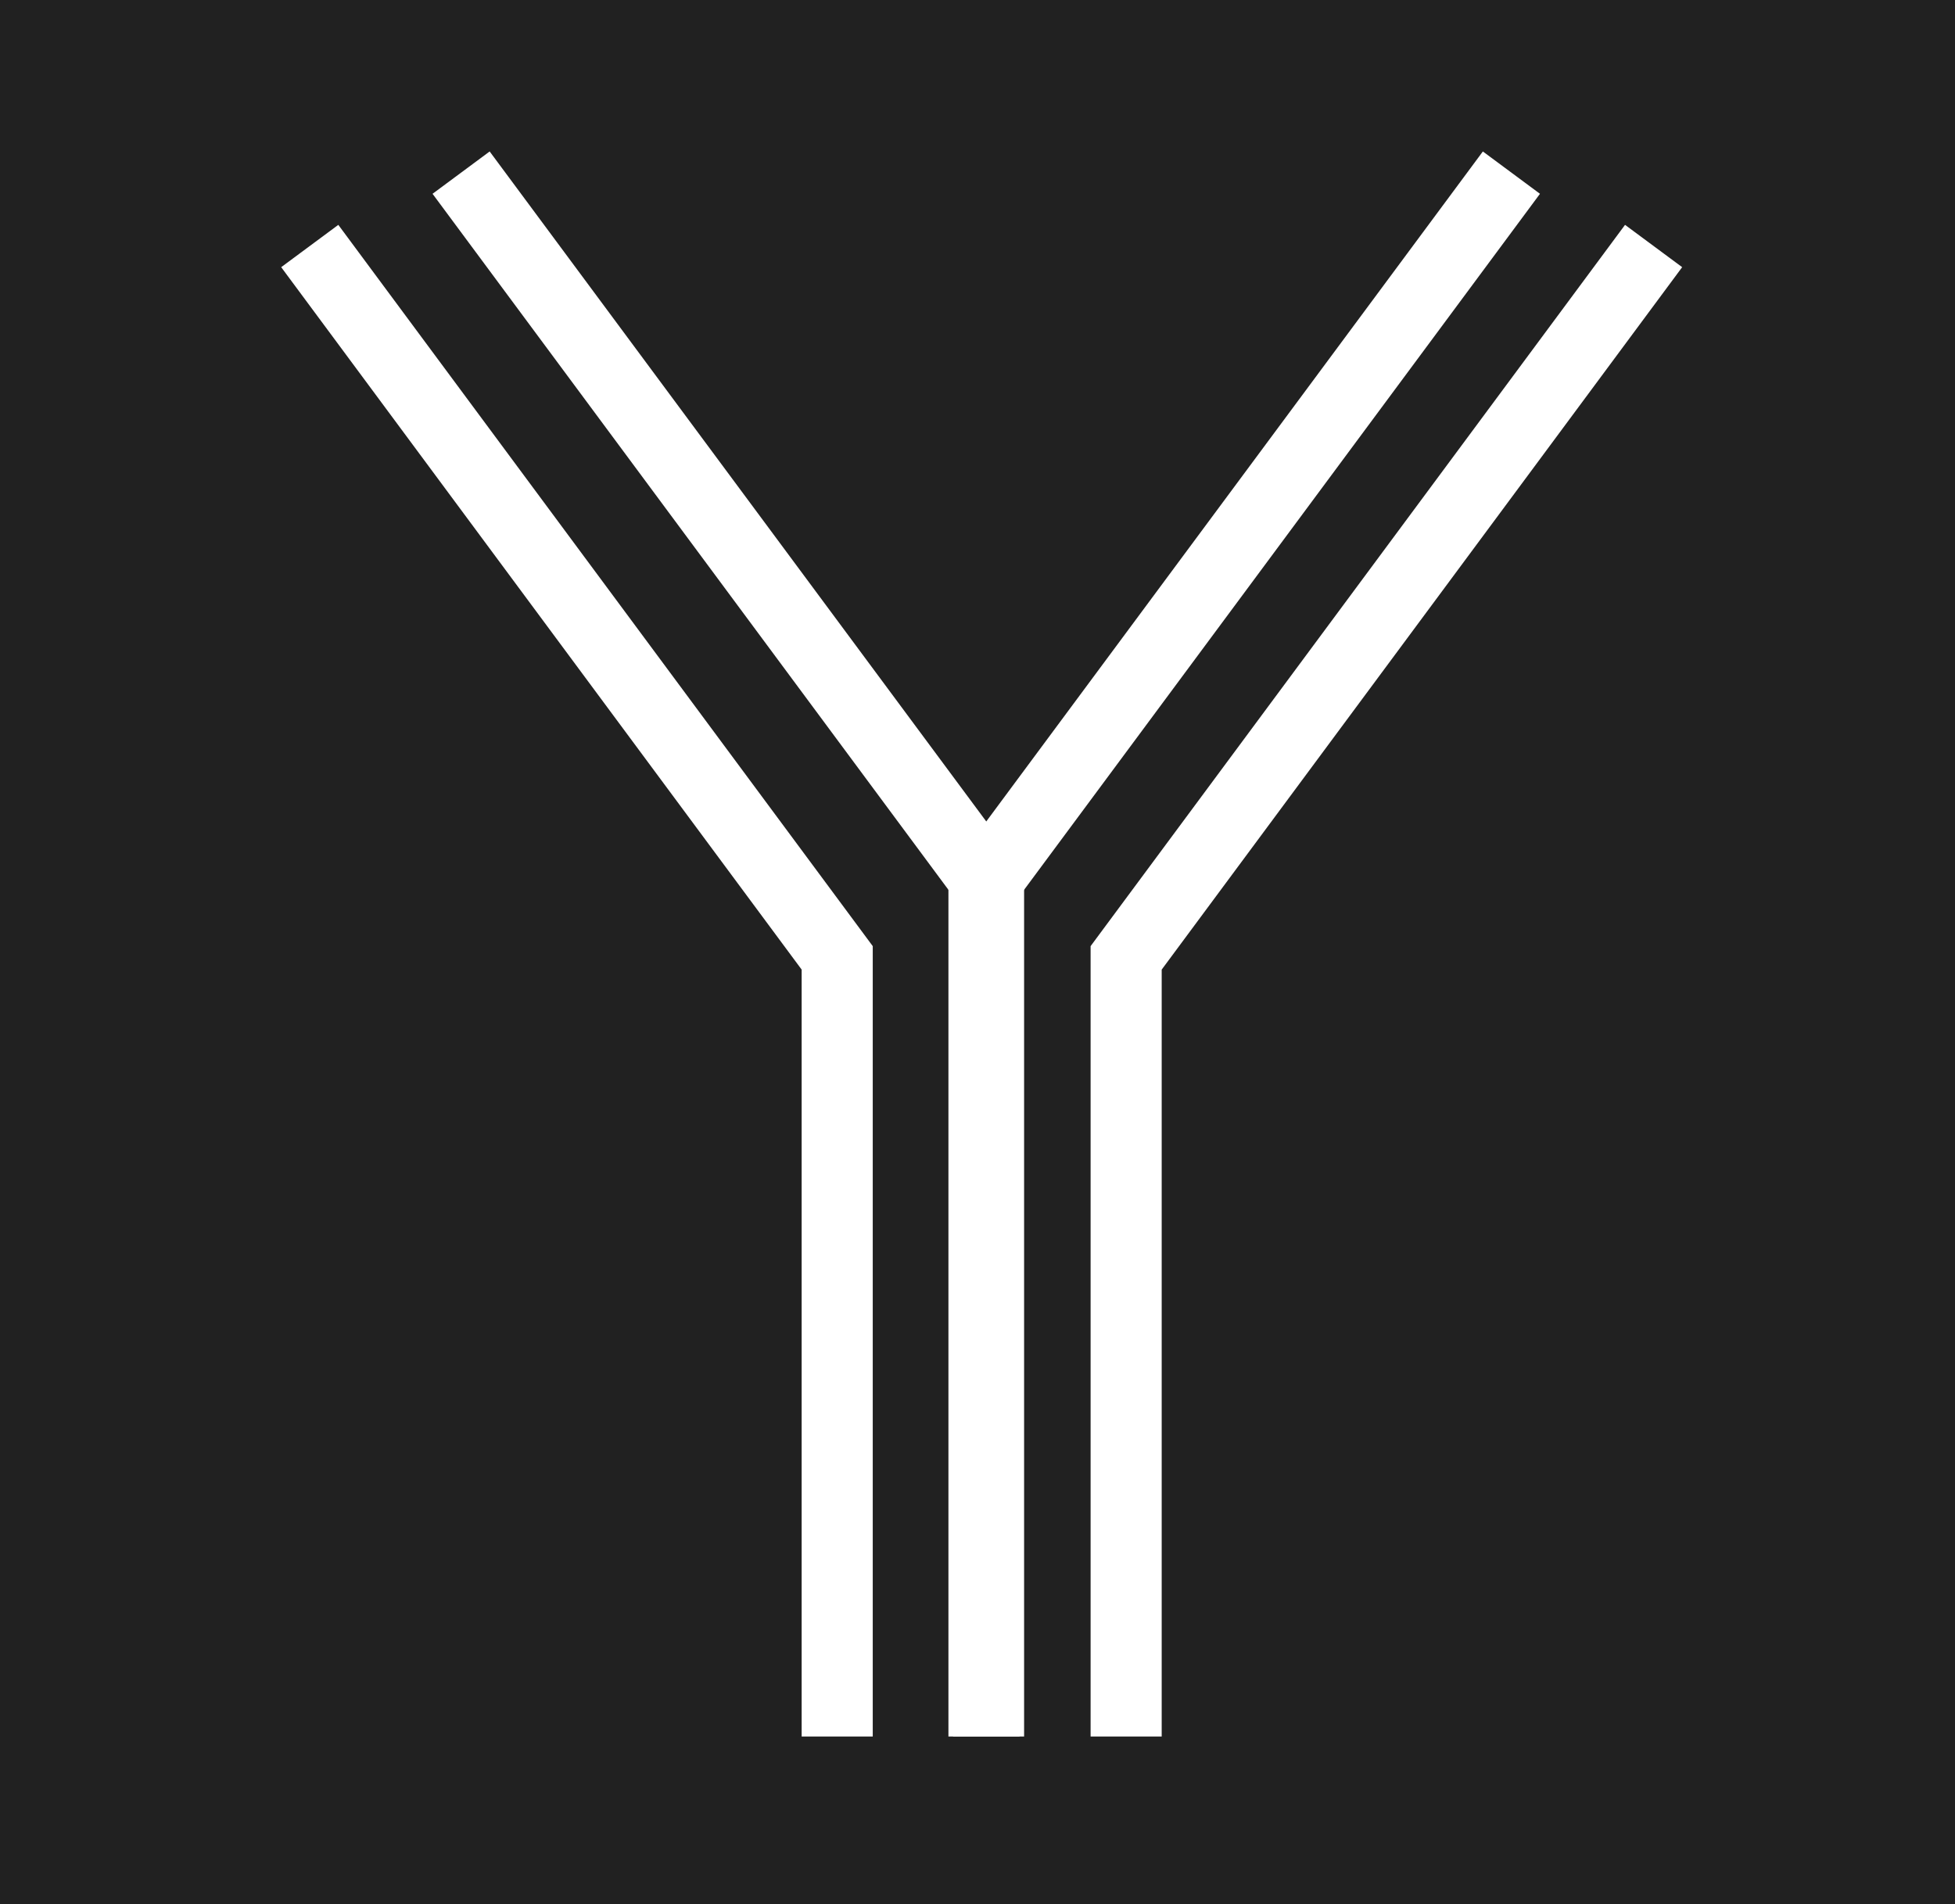
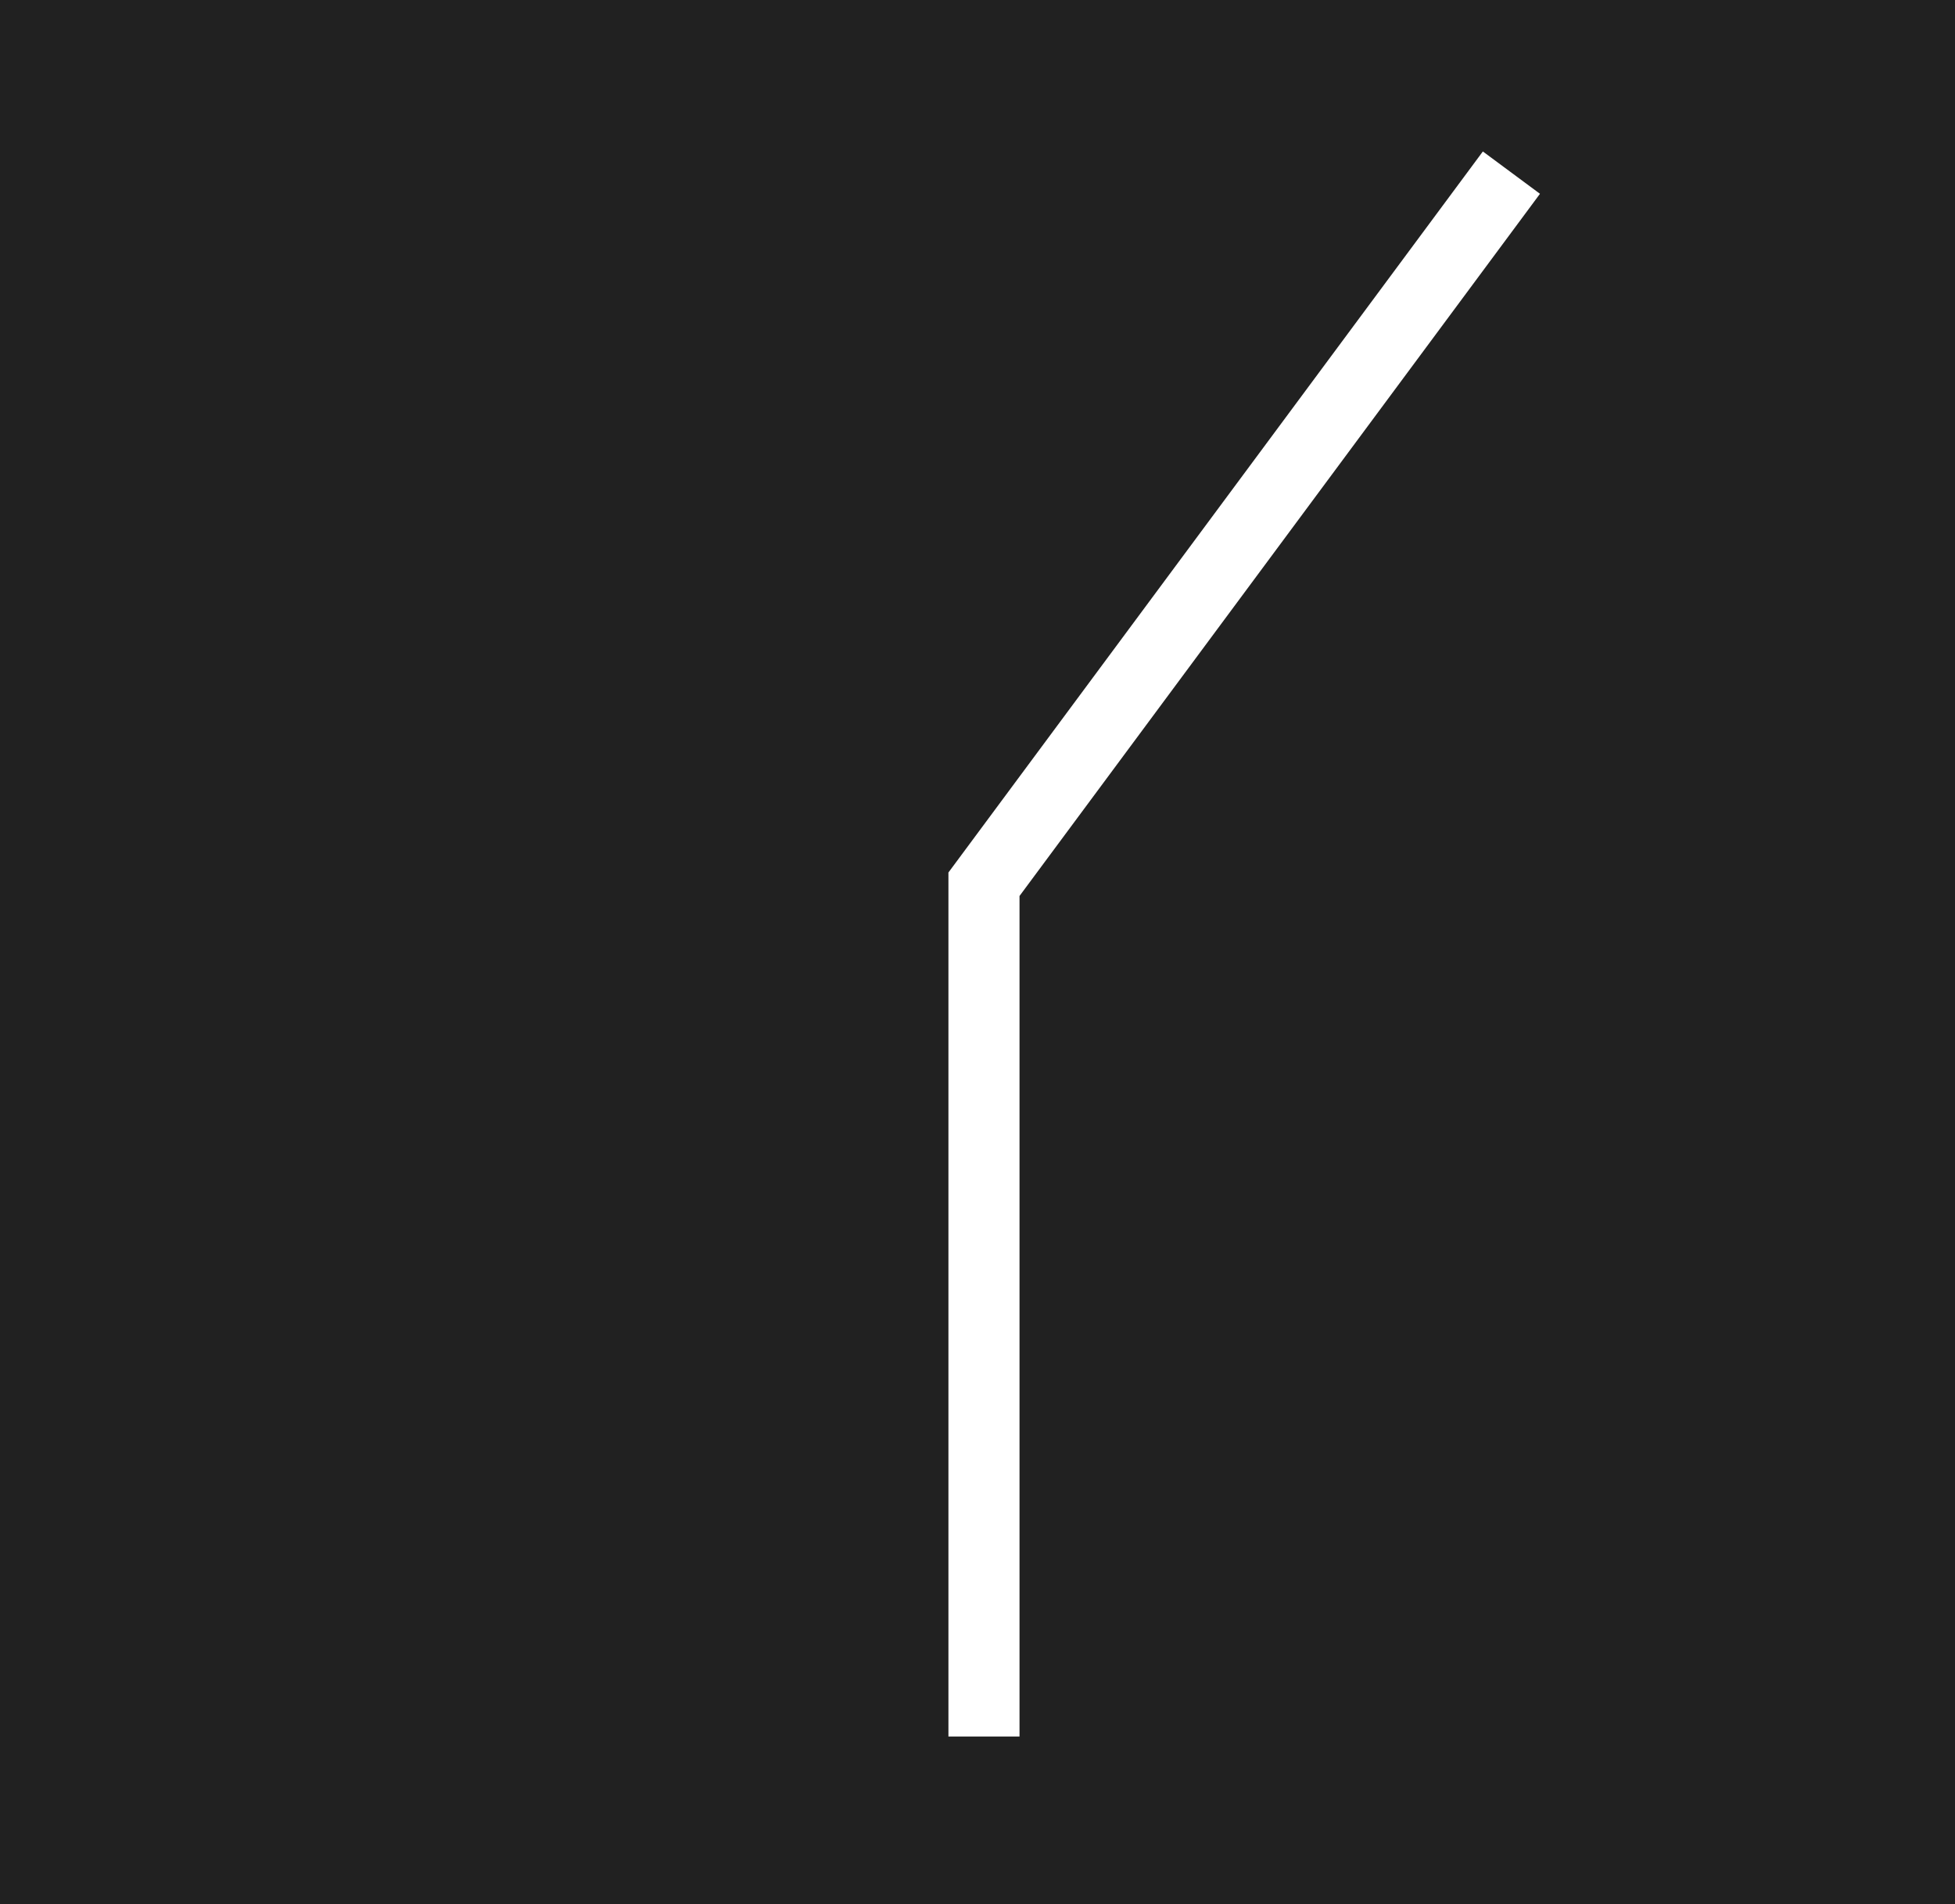
<svg xmlns="http://www.w3.org/2000/svg" width="385" height="375" viewBox="0 0 385 375" fill="none">
  <rect width="385" height="375" fill="#212121" />
-   <path d="M61 48.452L164.871 188.65L164.871 261.687L164.871 342" stroke="white" stroke-width="14" />
-   <path d="M90.806 34L194.677 174.152L194.677 247.166L194.677 342" stroke="white" stroke-width="14" />
  <path d="M297.645 34L193.774 174.152L193.774 247.166L193.774 342" stroke="white" stroke-width="14" />
-   <path d="M325.645 48.452L221.774 188.65L221.774 261.687L221.774 342" stroke="white" stroke-width="14" />
</svg>